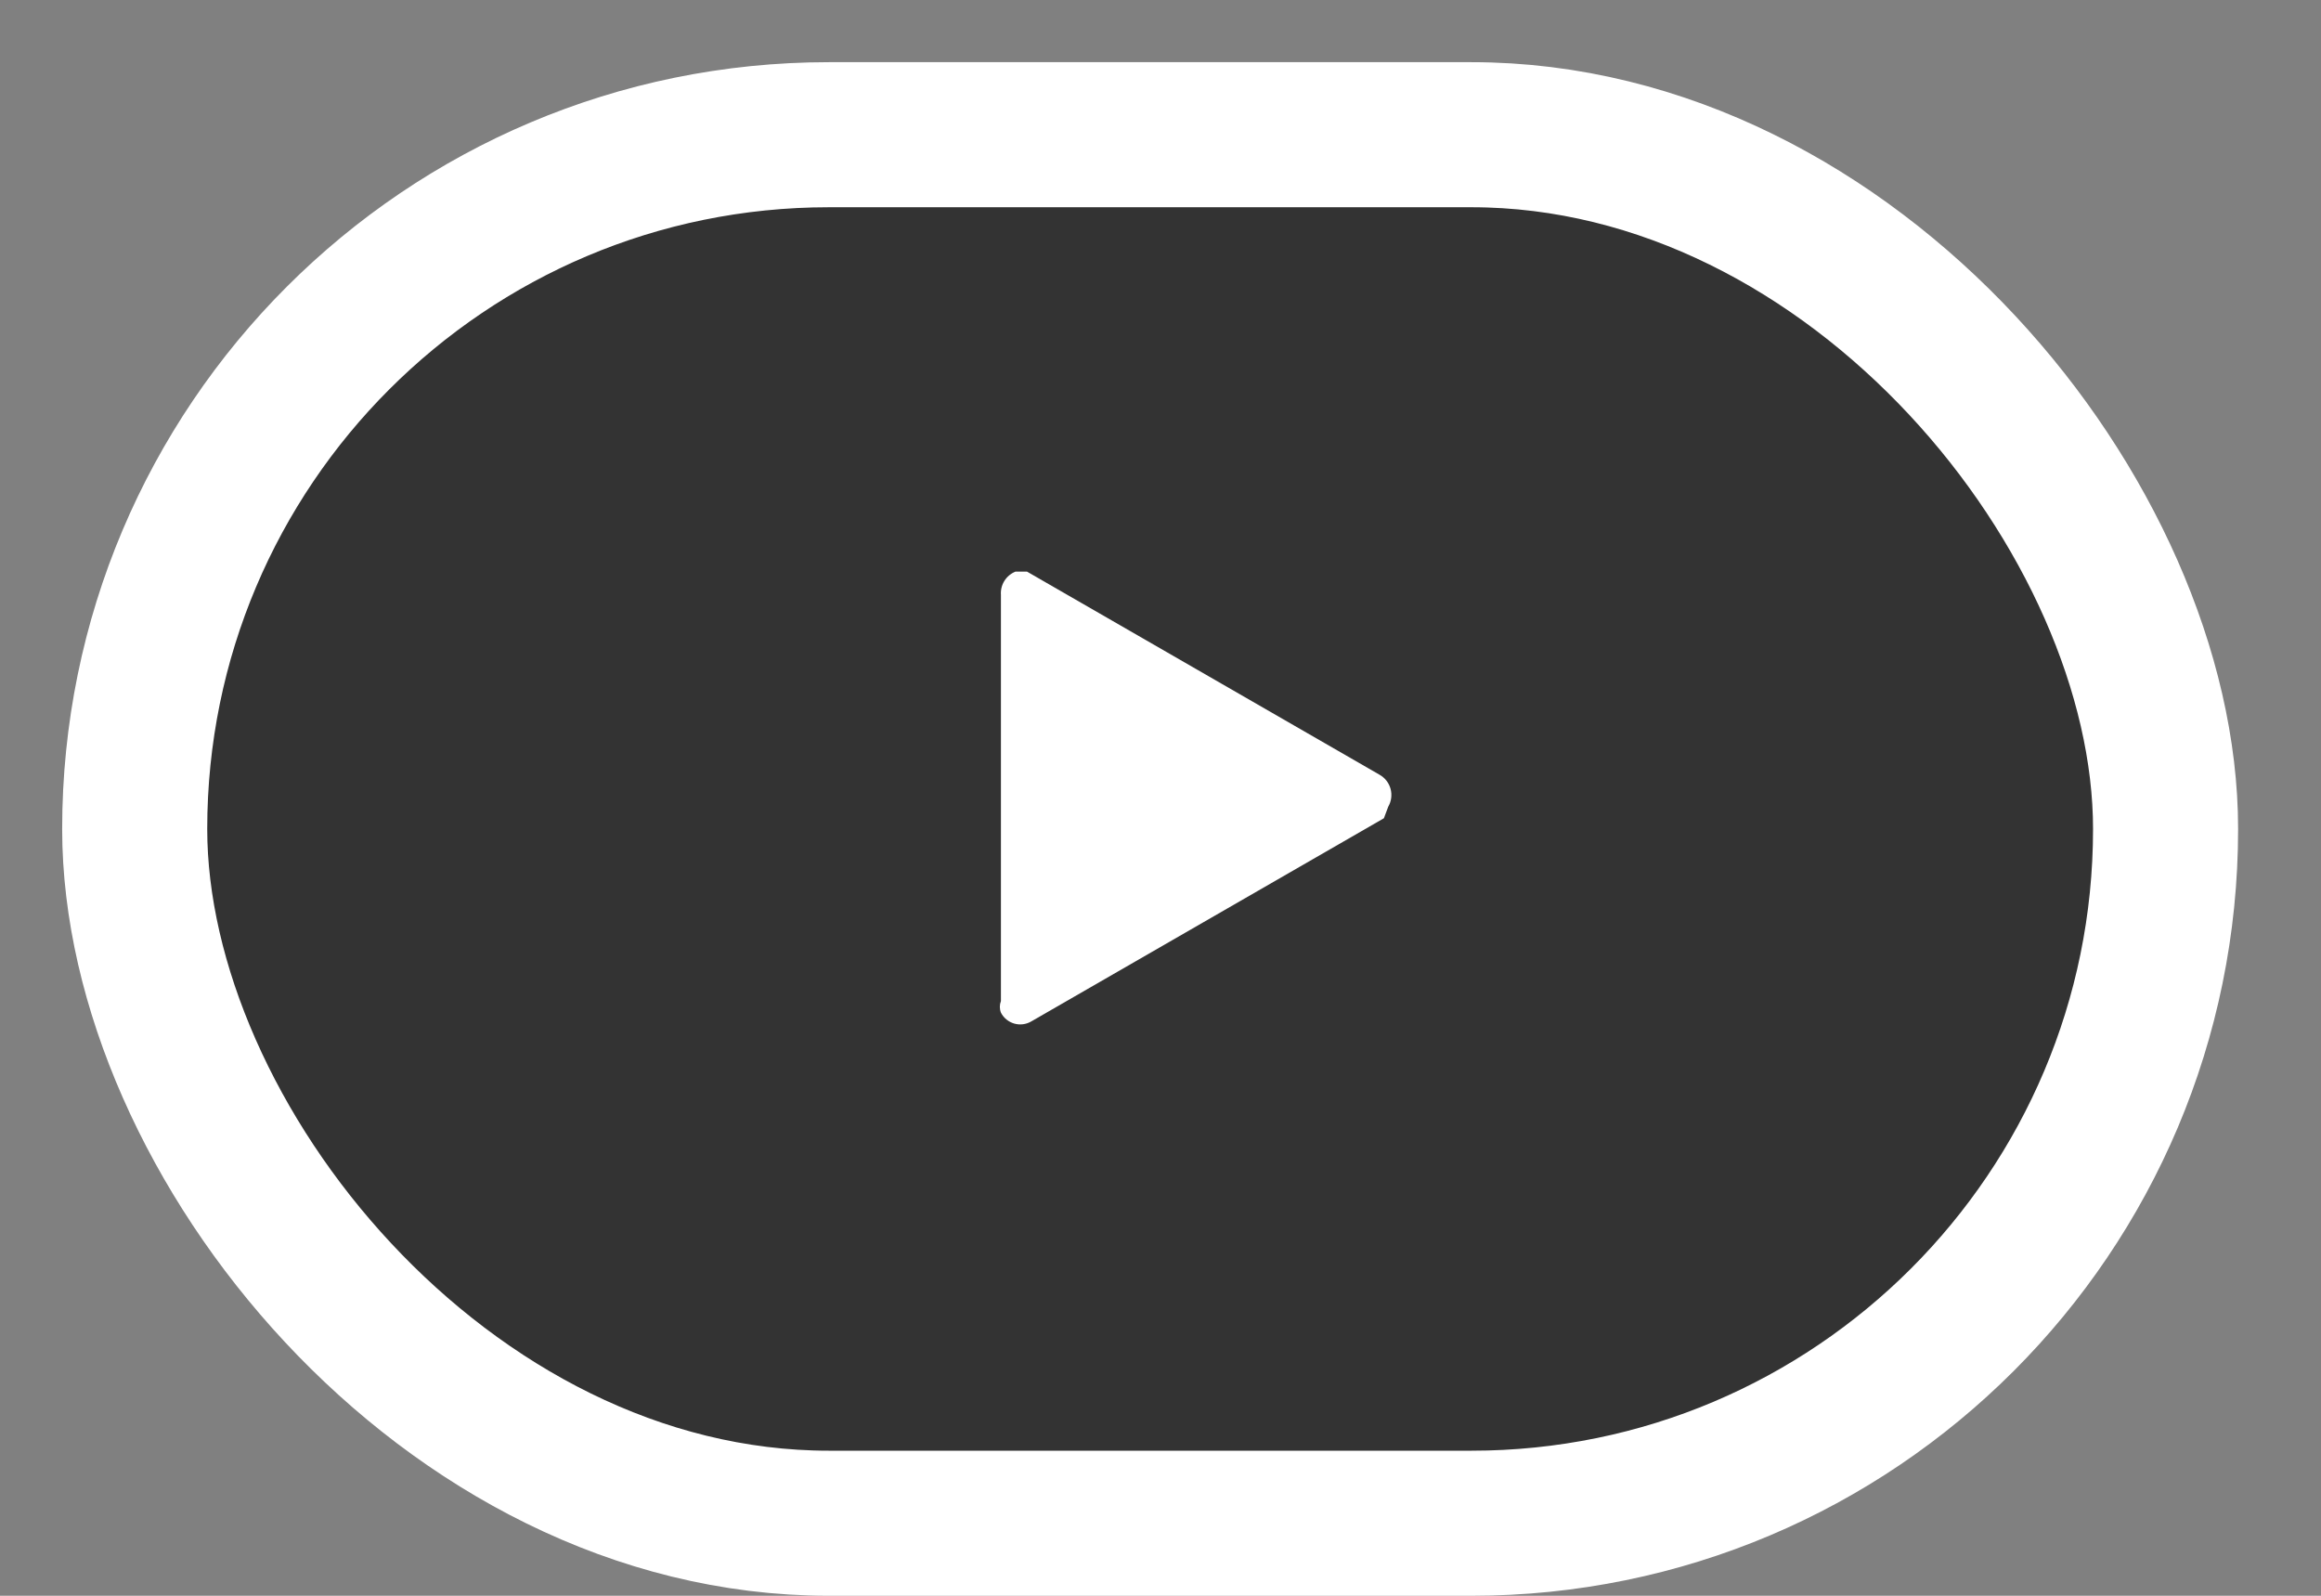
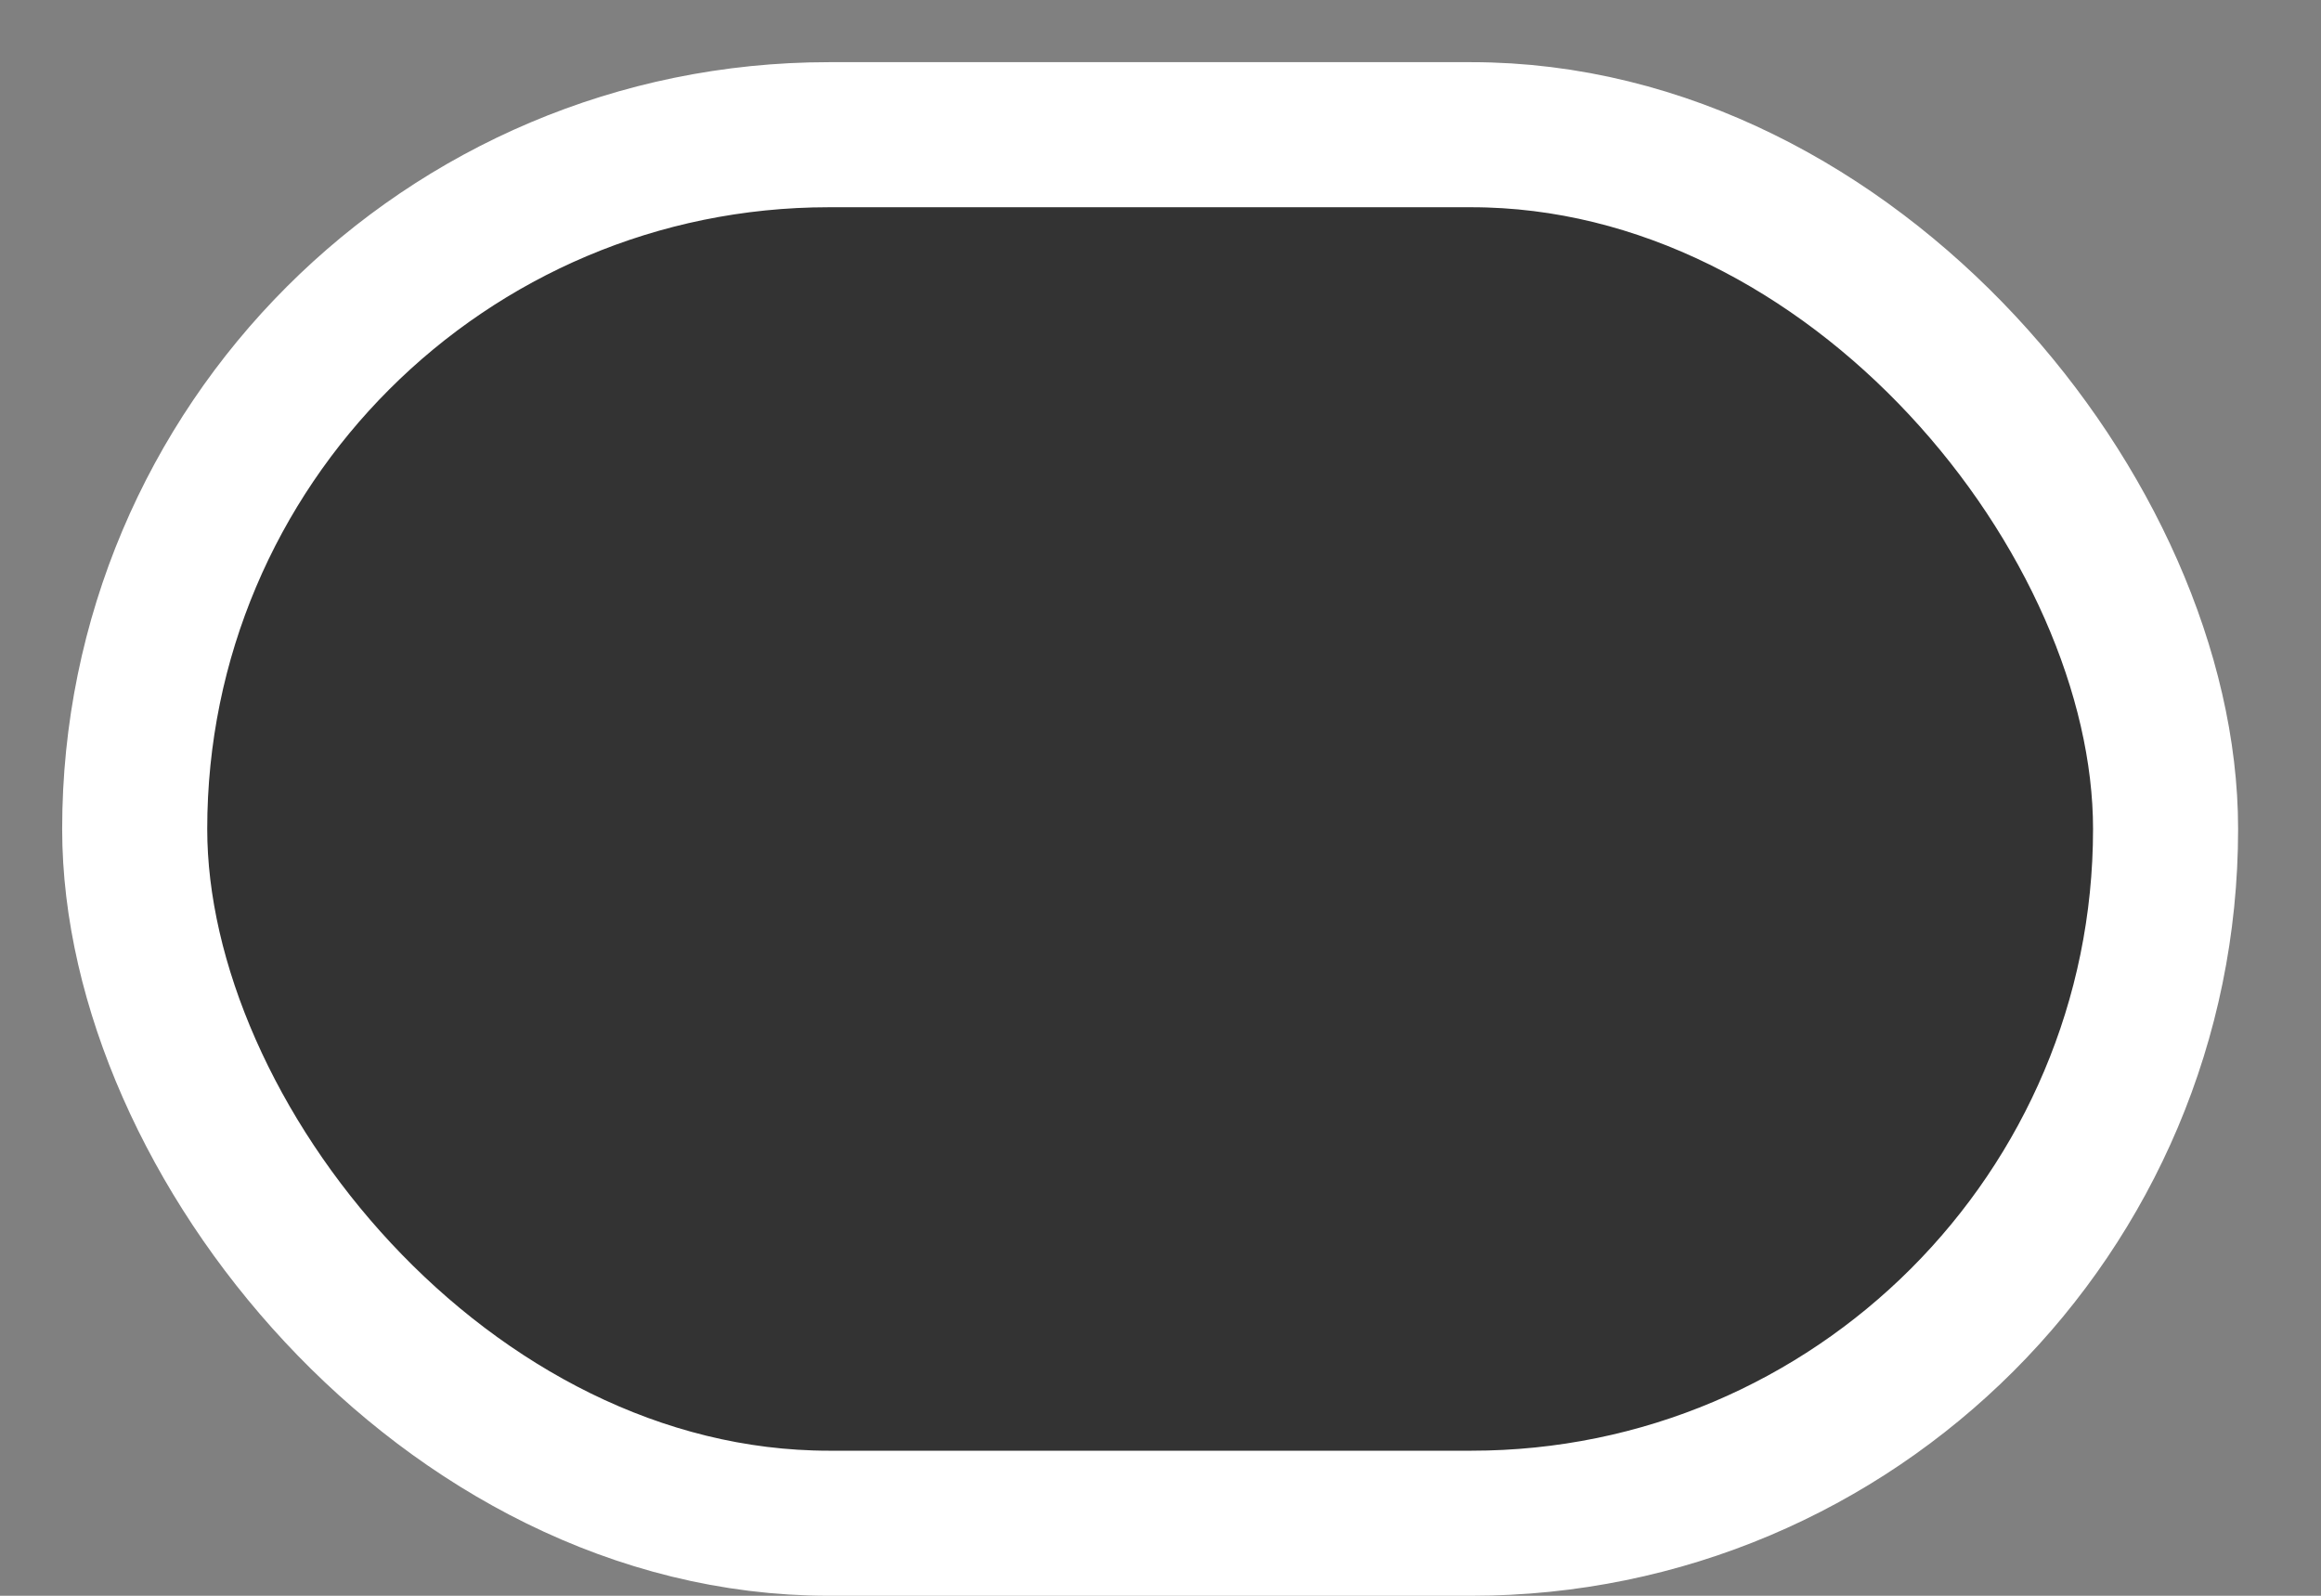
<svg xmlns="http://www.w3.org/2000/svg" width="112" height="77" viewBox="0 0 112 77" fill="none">
  <rect x="0" y="0" width="112" height="77" fill="#808080" stroke="none" />
  <rect x="6.5" y="6.5" width="98" height="67" rx="33.5" fill="black" fill-opacity="0.6" stroke="white" stroke-width="7" />
-   <path d="M66.78 39.483L49.77 49.283C49.647 49.356 49.51 49.404 49.368 49.422C49.226 49.441 49.082 49.43 48.944 49.391C48.806 49.351 48.678 49.284 48.567 49.193C48.457 49.103 48.365 48.99 48.3 48.863C48.23 48.683 48.23 48.483 48.3 48.303V28.703C48.283 28.466 48.341 28.23 48.467 28.029C48.593 27.828 48.779 27.671 49 27.583H49.56L66.57 37.383C66.699 37.456 66.813 37.553 66.904 37.67C66.996 37.788 67.063 37.922 67.102 38.065C67.141 38.208 67.151 38.358 67.132 38.505C67.113 38.653 67.064 38.795 66.99 38.923L66.78 39.483Z" fill="white" />
</svg>